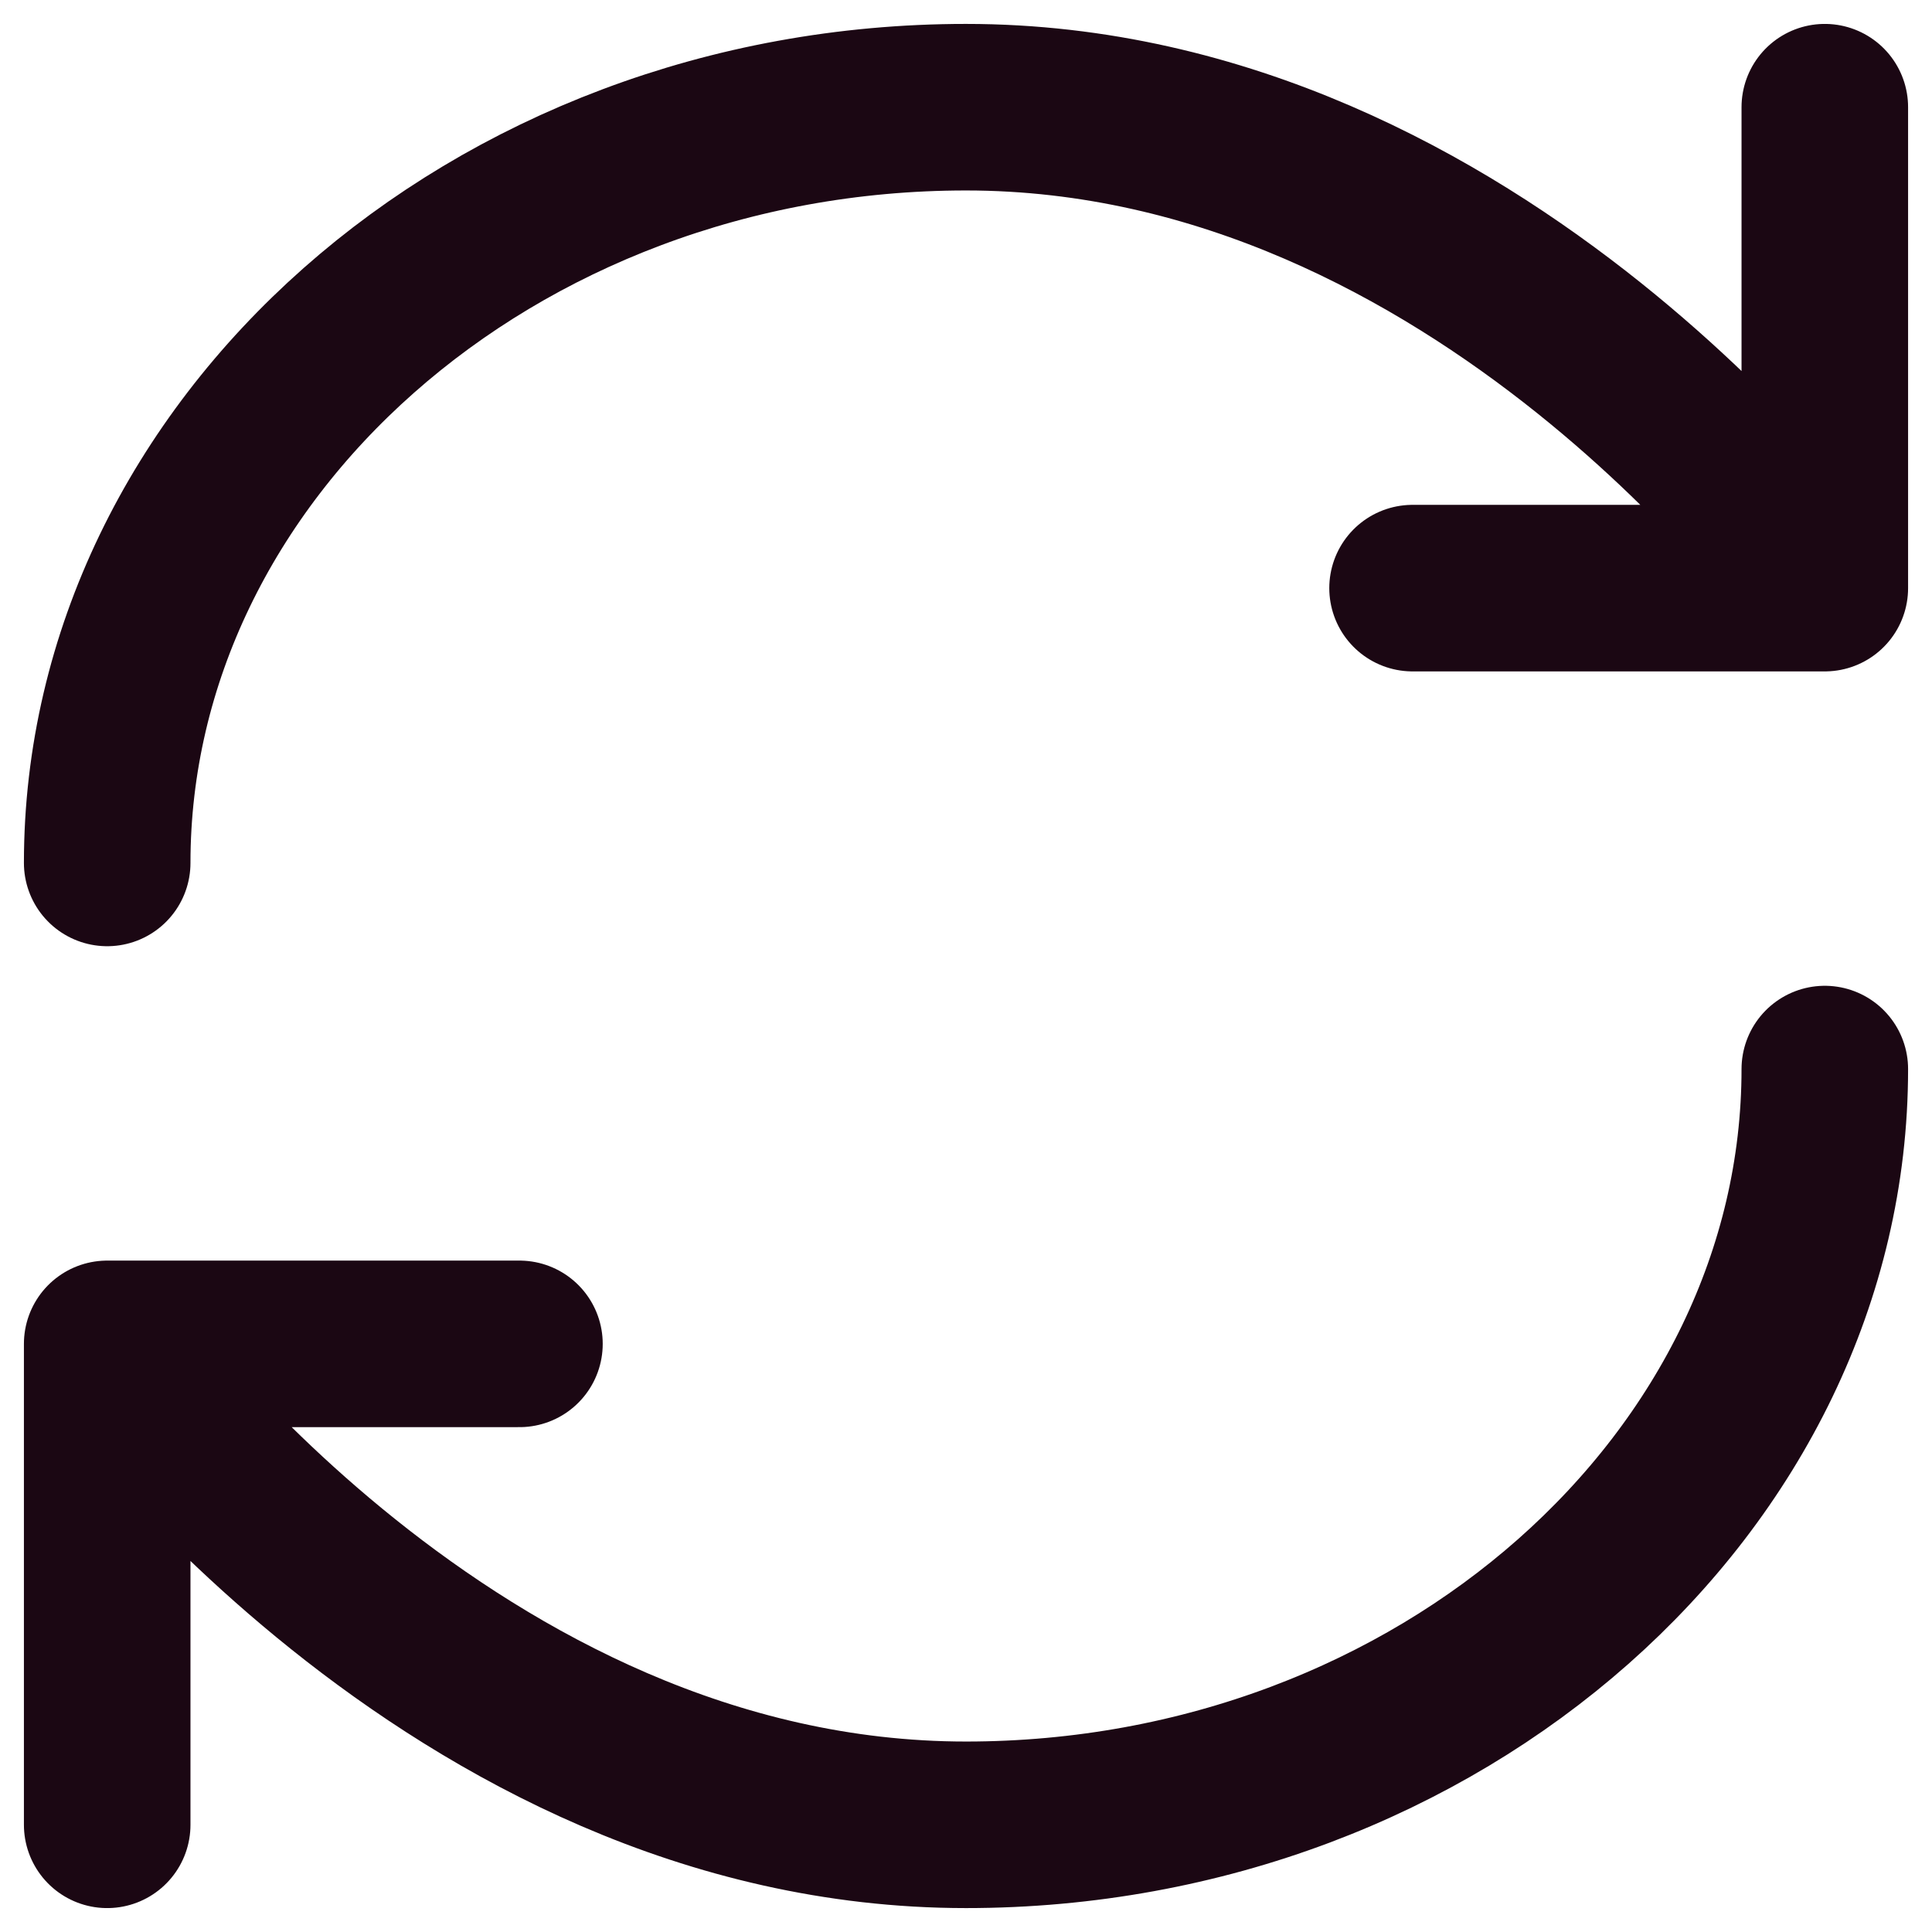
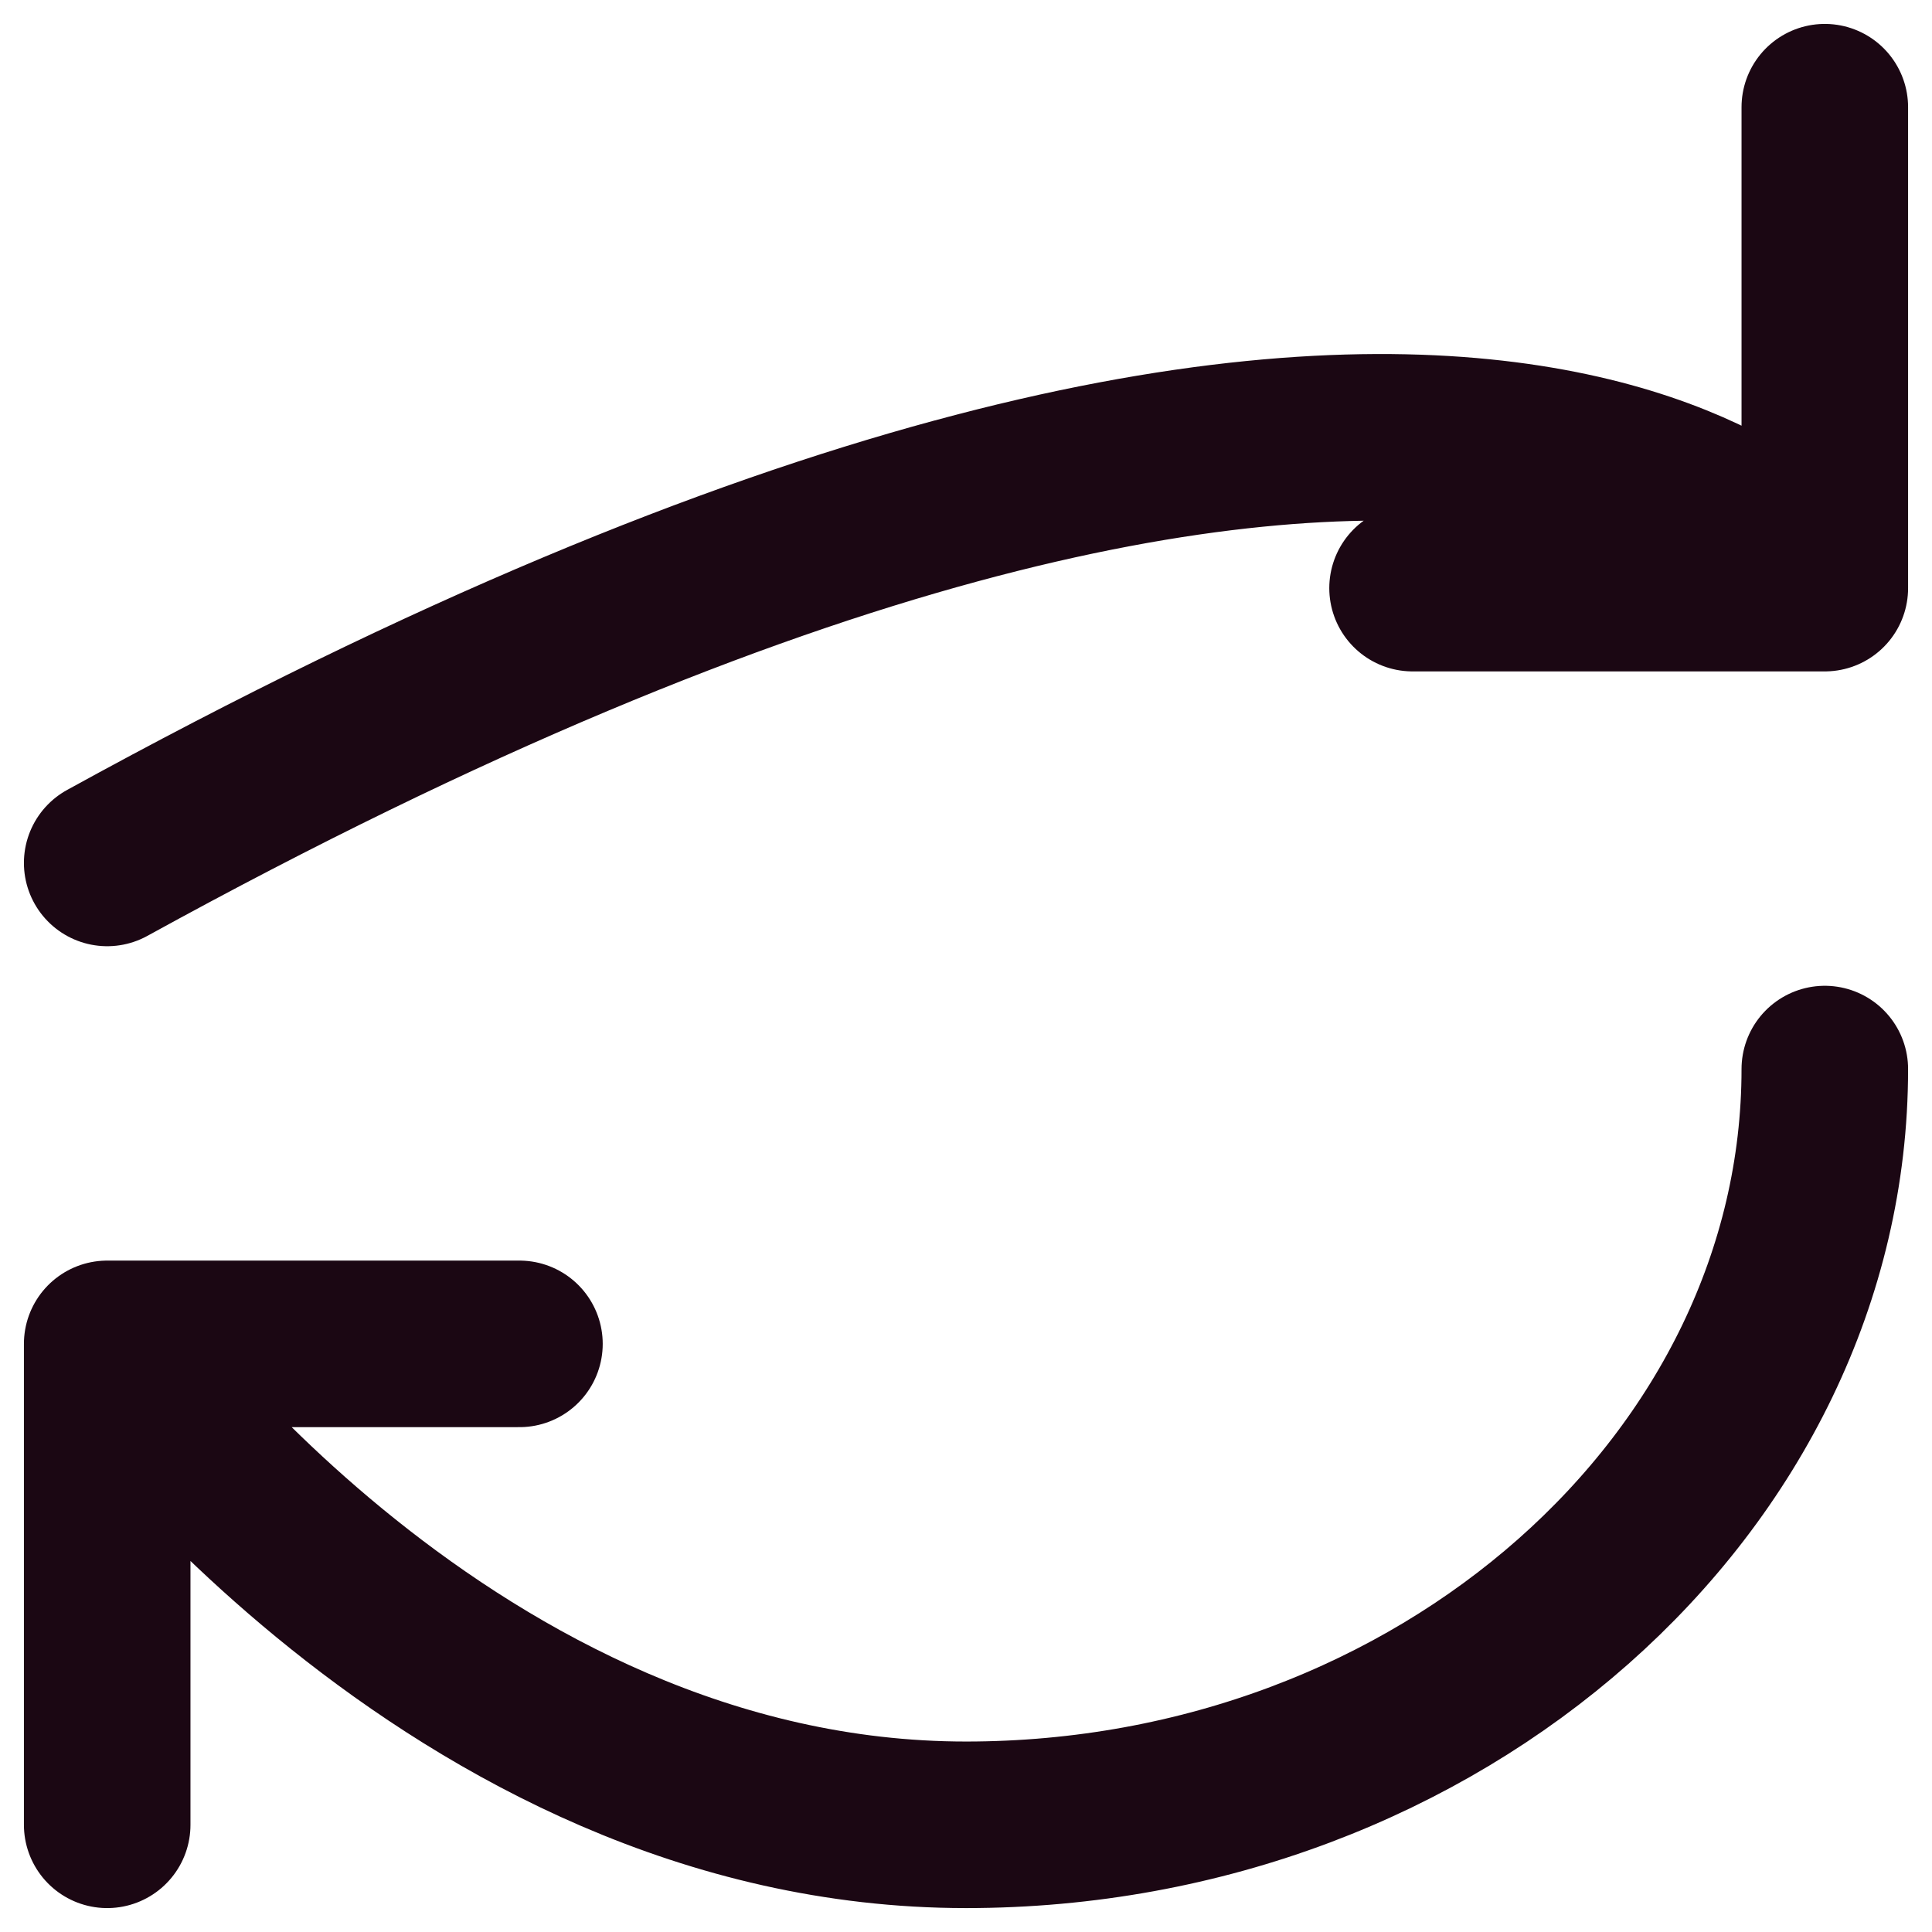
<svg xmlns="http://www.w3.org/2000/svg" width="29" height="29" viewBox="0 0 29 29" fill="none">
-   <path d="M7.797 20.172H1.609M27.391 16.047C27.391 22.234 21.62 27.391 14.5 27.391C6.766 27.391 1.609 20.172 1.609 20.172V27.391M21.203 8.828H27.391M1.609 12.953C1.609 6.766 7.38 1.609 14.5 1.609C22.234 1.609 27.391 8.828 27.391 8.828V1.609" stroke="#1B0713" stroke-width="2.5" stroke-linecap="round" stroke-linejoin="round" />
+   <path d="M7.797 20.172H1.609M27.391 16.047C27.391 22.234 21.62 27.391 14.5 27.391C6.766 27.391 1.609 20.172 1.609 20.172V27.391M21.203 8.828H27.391M1.609 12.953C22.234 1.609 27.391 8.828 27.391 8.828V1.609" stroke="#1B0713" stroke-width="2.5" stroke-linecap="round" stroke-linejoin="round" />
</svg>